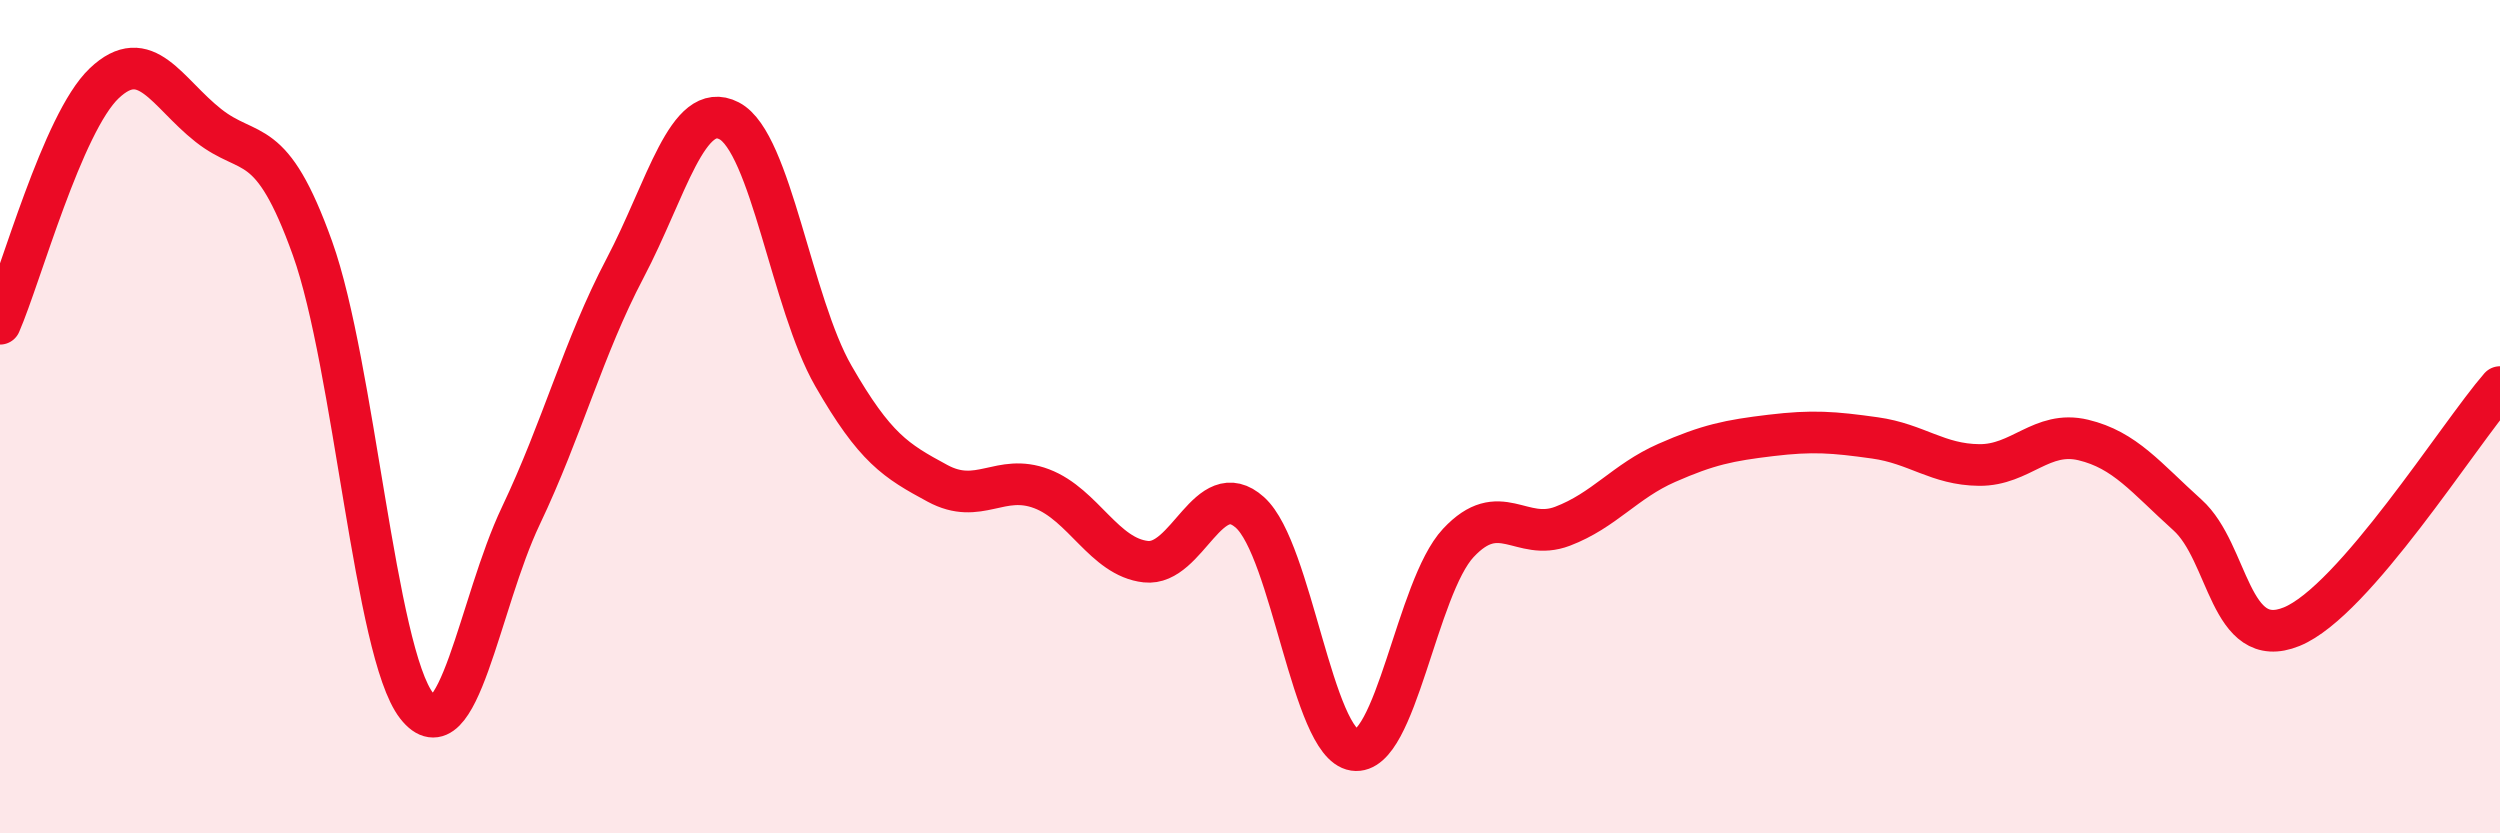
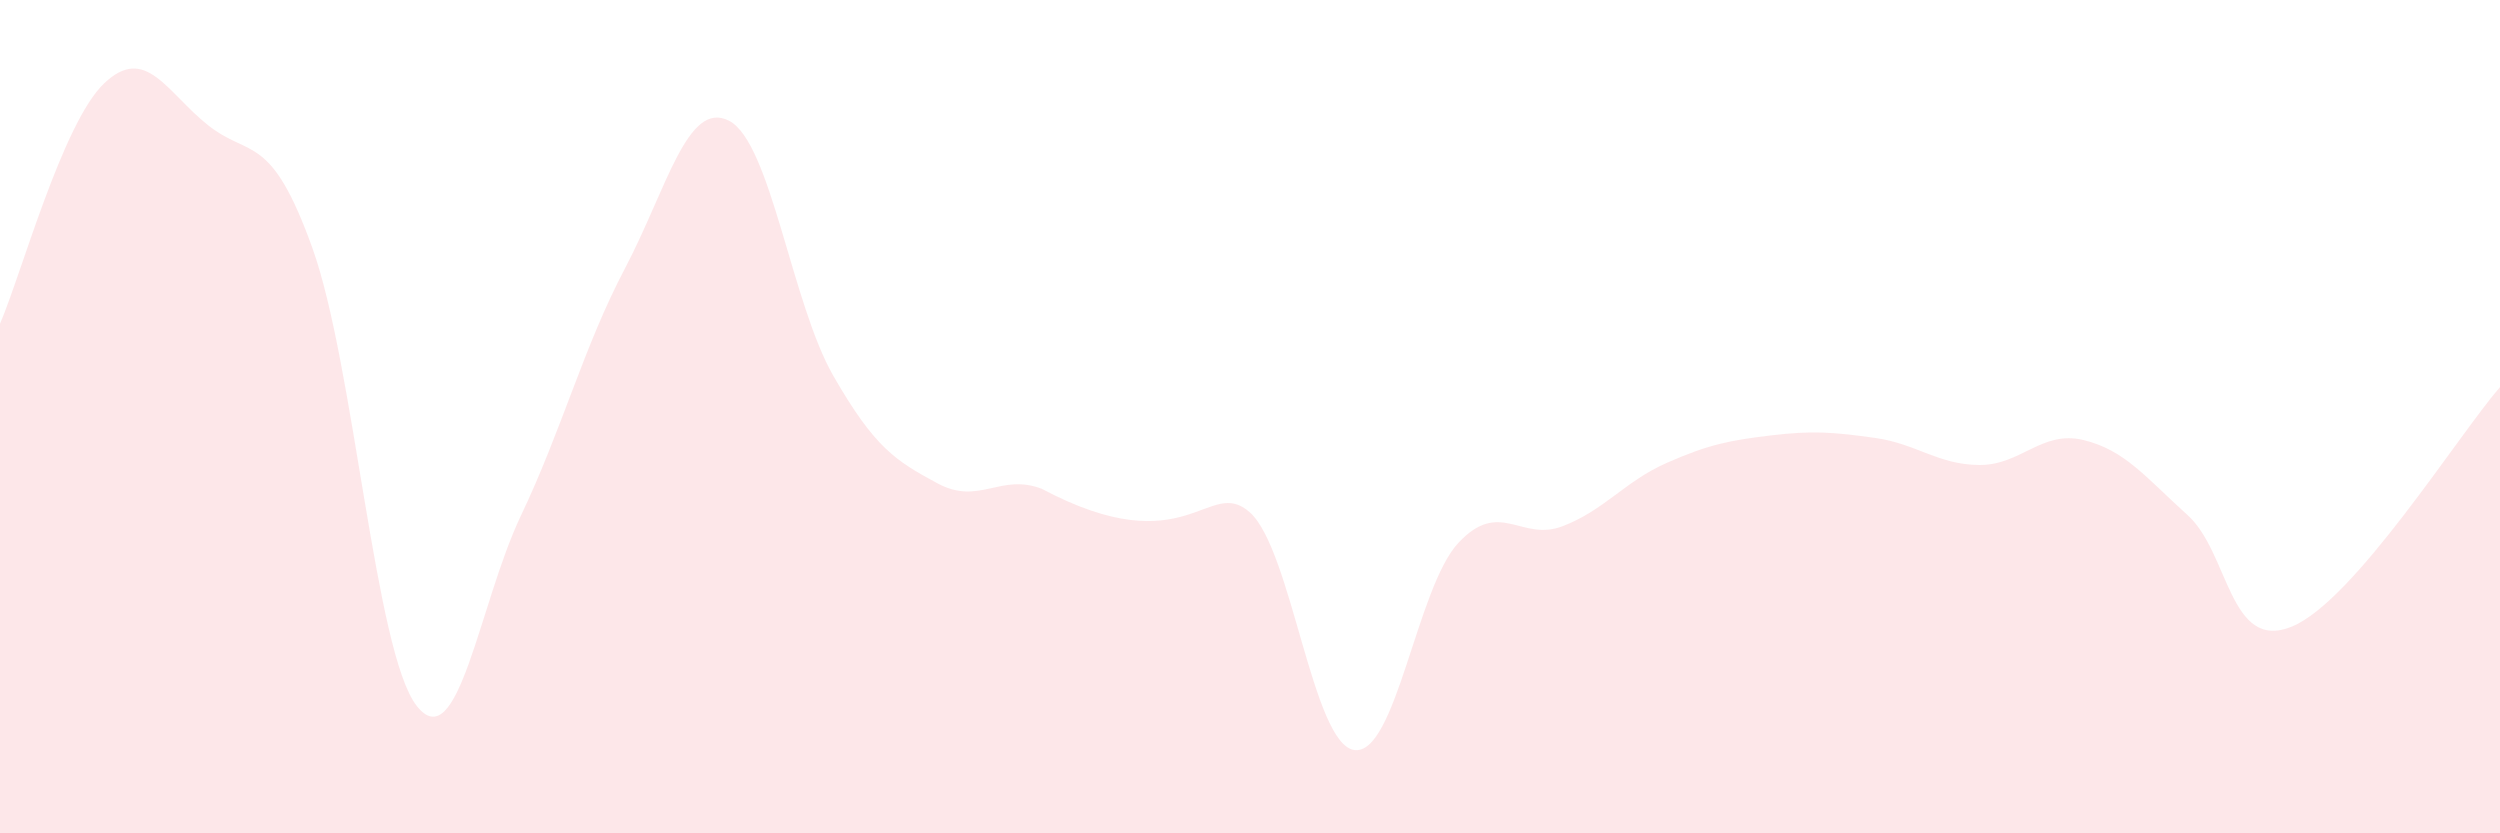
<svg xmlns="http://www.w3.org/2000/svg" width="60" height="20" viewBox="0 0 60 20">
-   <path d="M 0,7.77 C 0.5,6.62 1.5,2.95 2.5,2 C 3.5,1.05 4,2.22 5,3.01 C 6,3.8 6.5,3.17 7.5,5.96 C 8.5,8.75 9,15.66 10,16.94 C 11,18.22 11.5,14.48 12.5,12.38 C 13.5,10.28 14,8.34 15,6.44 C 16,4.54 16.5,2.38 17.5,2.9 C 18.5,3.42 19,7.28 20,9.02 C 21,10.76 21.5,11.06 22.5,11.6 C 23.5,12.14 24,11.35 25,11.73 C 26,12.11 26.5,13.37 27.5,13.48 C 28.5,13.59 29,11.4 30,12.3 C 31,13.2 31.5,17.85 32.5,18 C 33.5,18.15 34,14.1 35,13.03 C 36,11.96 36.5,13.01 37.5,12.63 C 38.5,12.25 39,11.55 40,11.11 C 41,10.67 41.5,10.57 42.5,10.45 C 43.5,10.33 44,10.37 45,10.51 C 46,10.65 46.5,11.15 47.5,11.16 C 48.5,11.17 49,10.32 50,10.56 C 51,10.8 51.5,11.46 52.5,12.36 C 53.5,13.26 53.5,15.65 55,15.04 C 56.5,14.43 59,10.44 60,9.29L60 20L0 20Z" fill="#EB0A25" opacity="0.1" stroke-linecap="round" stroke-linejoin="round" />
-   <path d="M 0,7.77 C 0.5,6.62 1.5,2.95 2.5,2 C 3.5,1.05 4,2.22 5,3.01 C 6,3.8 6.5,3.17 7.5,5.96 C 8.5,8.75 9,15.66 10,16.94 C 11,18.22 11.5,14.48 12.5,12.38 C 13.5,10.28 14,8.34 15,6.44 C 16,4.54 16.5,2.38 17.5,2.9 C 18.5,3.42 19,7.28 20,9.02 C 21,10.76 21.5,11.06 22.5,11.6 C 23.5,12.14 24,11.35 25,11.73 C 26,12.11 26.5,13.37 27.5,13.48 C 28.5,13.59 29,11.4 30,12.3 C 31,13.2 31.5,17.85 32.5,18 C 33.5,18.15 34,14.1 35,13.03 C 36,11.96 36.5,13.01 37.5,12.63 C 38.5,12.25 39,11.55 40,11.11 C 41,10.67 41.5,10.57 42.5,10.45 C 43.5,10.33 44,10.37 45,10.51 C 46,10.65 46.5,11.15 47.5,11.16 C 48.5,11.17 49,10.32 50,10.56 C 51,10.8 51.5,11.46 52.5,12.36 C 53.5,13.26 53.5,15.65 55,15.04 C 56.5,14.43 59,10.44 60,9.29" stroke="#EB0A25" stroke-width="1" fill="none" stroke-linecap="round" stroke-linejoin="round" />
+   <path d="M 0,7.77 C 0.5,6.62 1.5,2.95 2.5,2 C 3.5,1.05 4,2.22 5,3.01 C 6,3.8 6.5,3.17 7.5,5.96 C 8.5,8.75 9,15.66 10,16.94 C 11,18.22 11.5,14.48 12.5,12.38 C 13.5,10.28 14,8.34 15,6.44 C 16,4.54 16.5,2.38 17.5,2.9 C 18.5,3.42 19,7.28 20,9.02 C 21,10.76 21.5,11.06 22.5,11.6 C 23.5,12.14 24,11.35 25,11.73 C 28.5,13.59 29,11.4 30,12.3 C 31,13.2 31.5,17.85 32.5,18 C 33.5,18.15 34,14.1 35,13.03 C 36,11.96 36.5,13.01 37.5,12.63 C 38.5,12.25 39,11.55 40,11.11 C 41,10.67 41.5,10.57 42.5,10.45 C 43.5,10.33 44,10.37 45,10.51 C 46,10.65 46.5,11.15 47.5,11.16 C 48.5,11.17 49,10.32 50,10.56 C 51,10.8 51.5,11.46 52.5,12.36 C 53.5,13.26 53.5,15.65 55,15.04 C 56.5,14.43 59,10.44 60,9.29L60 20L0 20Z" fill="#EB0A25" opacity="0.1" stroke-linecap="round" stroke-linejoin="round" />
</svg>